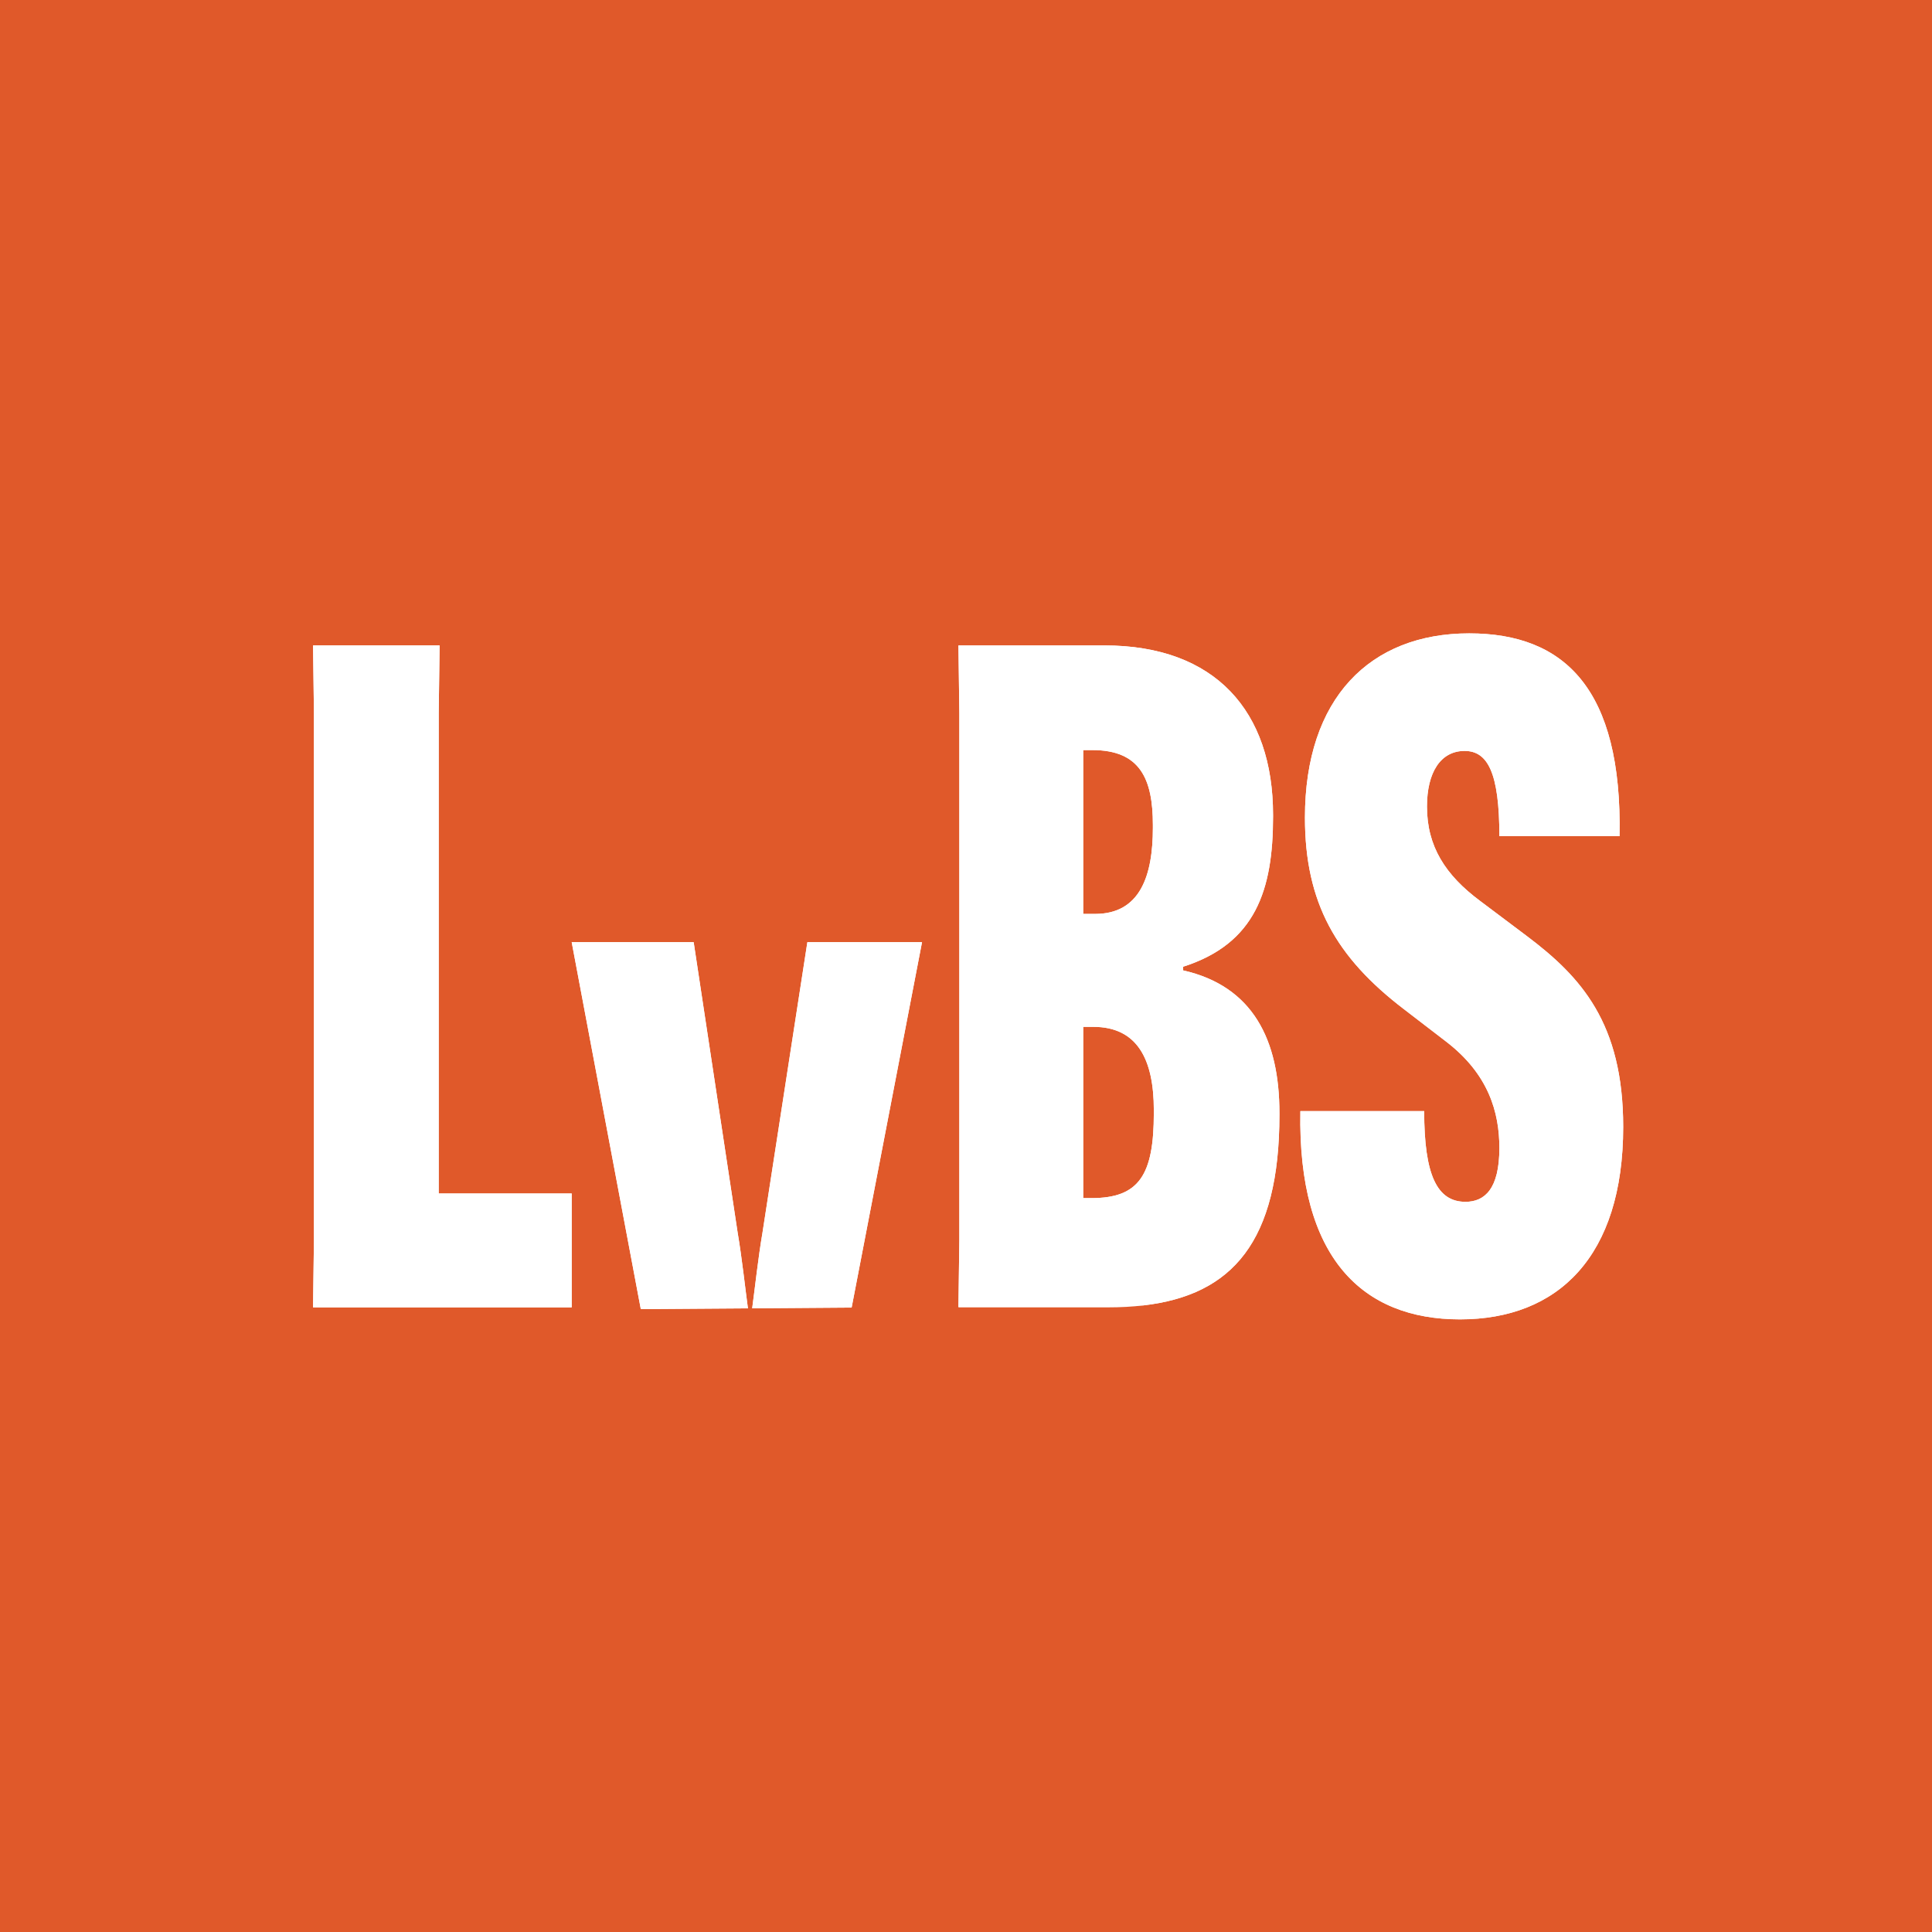
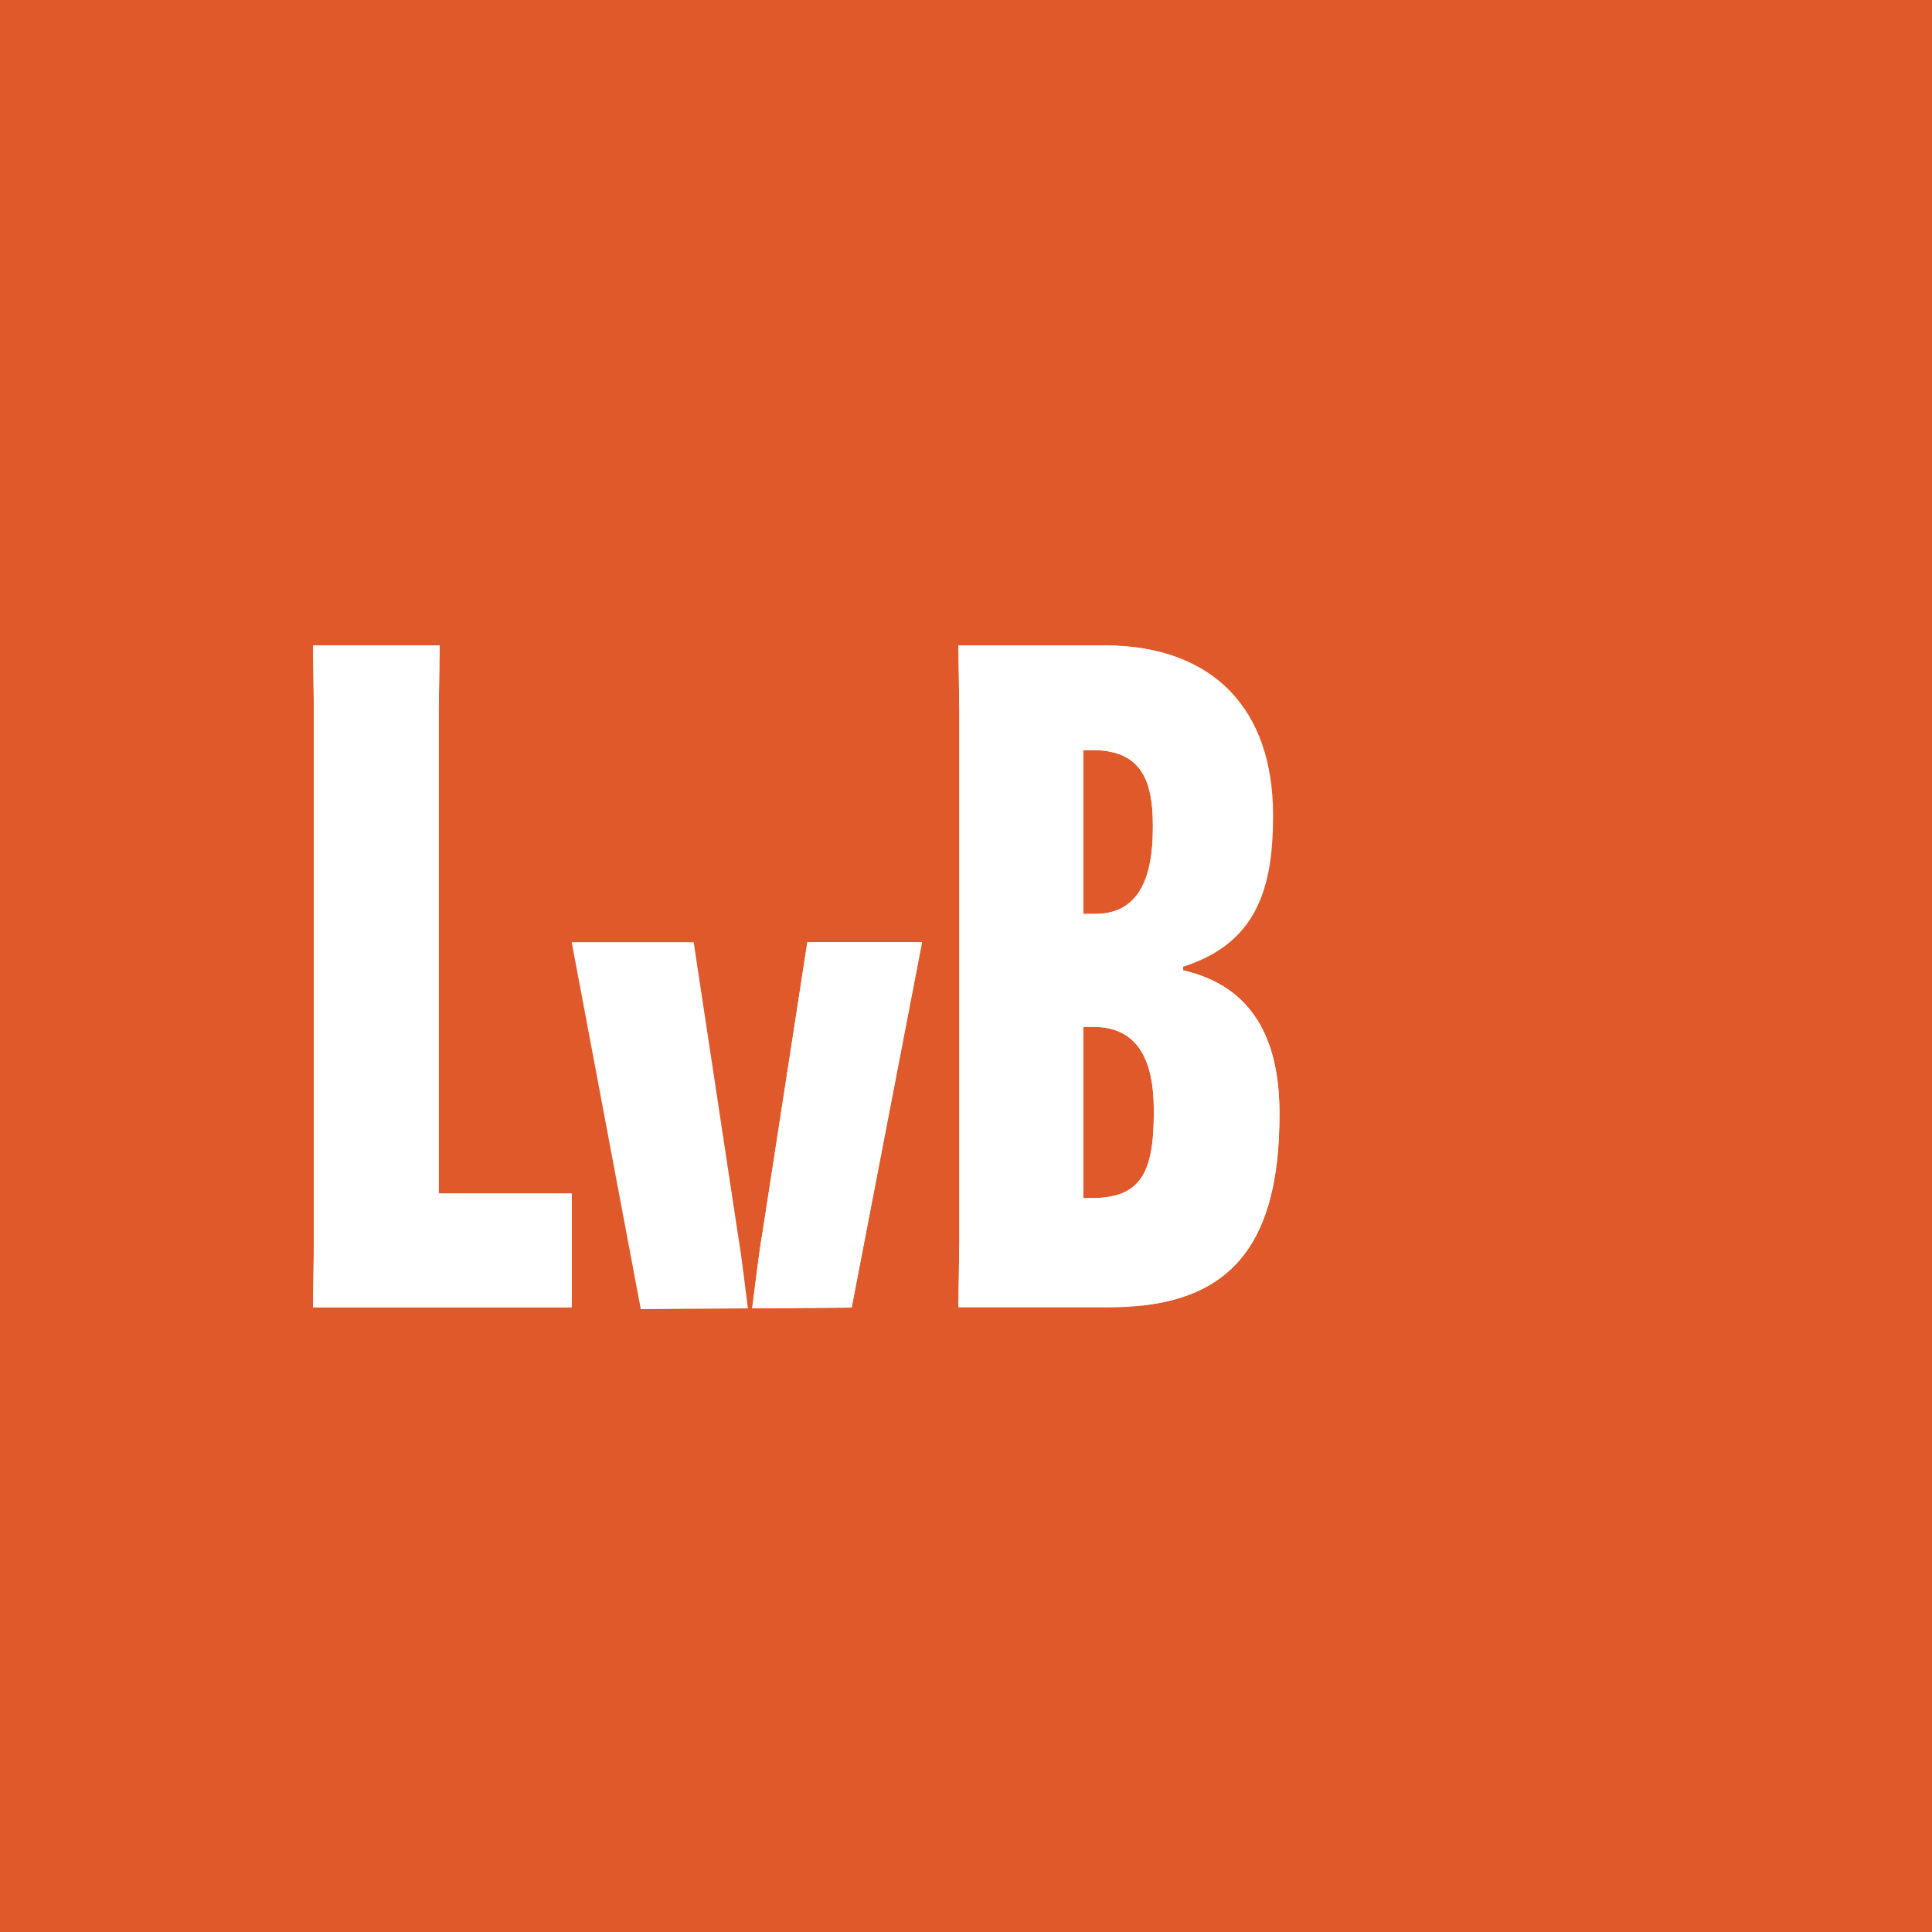
<svg xmlns="http://www.w3.org/2000/svg" width="117" height="117" viewBox="0 0 117 117" fill="none">
  <rect width="117" height="117" fill="#E0592A" />
  <path d="M26.568 72.277V43.181L26.622 39.086H18.958L19.012 43.181V75.081L18.958 79.173H34.621V72.277H26.568Z" fill="white" />
  <path d="M44.674 74.668L42.008 57.059H34.621L38.806 79.28L45.294 79.234C45.134 78.058 44.928 76.153 44.674 74.668ZM48.893 57.059L46.173 74.668C45.918 76.15 45.712 78.055 45.552 79.231L51.574 79.187L55.837 57.059H48.893V57.059Z" fill="white" />
-   <path d="M71.651 58.766V58.543C76.04 57.14 77.095 53.891 77.095 49.459V49.349C77.095 43.068 73.594 39.086 66.874 39.086H58.042L58.097 43.181V75.081L58.042 79.138V79.173H67.097C67.852 79.173 68.567 79.135 69.242 79.054C74.632 78.428 77.481 75.185 77.481 67.512V67.4C77.481 62.97 75.871 59.721 71.651 58.766ZM65.598 45.424H66.15C69.039 45.424 69.817 47.16 69.817 49.964V50.131C69.817 53.045 69.039 55.346 66.319 55.346H65.598V45.424ZM69.875 67.4C69.875 71.159 68.985 72.557 66.095 72.557H65.598V62.185H66.207C68.873 62.185 69.875 64.148 69.875 67.232V67.4V67.4Z" fill="white" />
-   <path d="M92.469 56.692L89.637 54.564C87.526 52.993 86.416 51.255 86.416 48.844C86.416 46.767 87.248 45.477 88.693 45.477C90.08 45.477 90.801 46.767 90.801 50.637H98.079C98.245 41.723 94.746 38.358 88.97 38.358C82.971 38.358 79.026 42.283 79.026 49.516C79.026 54.677 80.917 57.983 85.028 61.122L87.58 63.083C90.135 65.046 90.801 67.345 90.801 69.528C90.801 71.997 89.914 72.782 88.747 72.782C87.025 72.782 86.247 71.16 86.247 67.29H78.749C78.583 76.204 82.528 79.901 88.415 79.901C94.357 79.901 98.299 76.092 98.299 68.243C98.299 61.959 95.745 59.158 92.469 56.692Z" fill="white" />
+   <path d="M71.651 58.766V58.543V49.349C77.095 43.068 73.594 39.086 66.874 39.086H58.042L58.097 43.181V75.081L58.042 79.138V79.173H67.097C67.852 79.173 68.567 79.135 69.242 79.054C74.632 78.428 77.481 75.185 77.481 67.512V67.4C77.481 62.97 75.871 59.721 71.651 58.766ZM65.598 45.424H66.15C69.039 45.424 69.817 47.16 69.817 49.964V50.131C69.817 53.045 69.039 55.346 66.319 55.346H65.598V45.424ZM69.875 67.4C69.875 71.159 68.985 72.557 66.095 72.557H65.598V62.185H66.207C68.873 62.185 69.875 64.148 69.875 67.232V67.4V67.4Z" fill="white" />
  <path d="M26.568 72.274H34.621V79.17H18.958L19.012 75.078V43.178L18.958 39.083H26.622L26.568 43.178V72.274Z" fill="white" />
-   <path d="M44.674 74.665C44.928 76.15 45.134 78.055 45.294 79.231L38.806 79.277L34.621 57.056H42.008L44.674 74.665Z" fill="white" />
  <path d="M48.894 57.056H55.837L51.574 79.184L45.552 79.228C45.712 78.052 45.918 76.147 46.173 74.665L48.894 57.056Z" fill="white" />
  <path d="M71.651 58.766V58.543C76.04 57.14 77.095 53.891 77.095 49.459V49.349C77.095 43.068 73.594 39.086 66.874 39.086H58.042L58.097 43.181V75.081L58.042 79.138L69.242 79.054C74.632 78.428 77.481 75.185 77.481 67.512V67.4C77.481 62.97 75.871 59.721 71.651 58.766ZM65.598 45.424H66.15C69.039 45.424 69.817 47.16 69.817 49.964V50.131C69.817 53.045 69.039 55.346 66.319 55.346H65.598V45.424ZM69.875 67.4C69.875 71.159 68.985 72.557 66.095 72.557H65.598V62.185H66.207C68.873 62.185 69.875 64.148 69.875 67.232V67.4V67.4Z" fill="white" />
-   <path d="M98.299 68.24C98.299 76.089 94.357 79.898 88.415 79.898C82.528 79.898 78.583 76.201 78.749 67.287H86.247C86.247 71.157 87.025 72.78 88.747 72.78C89.914 72.78 90.801 71.994 90.801 69.525C90.801 67.342 90.135 65.043 87.58 63.08L85.028 61.119C80.917 57.98 79.026 54.674 79.026 49.514C79.026 42.28 82.971 38.355 88.97 38.355C94.746 38.355 98.245 41.72 98.079 50.634H90.801C90.801 46.764 90.08 45.474 88.693 45.474C87.248 45.474 86.416 46.764 86.416 48.841C86.416 51.252 87.526 52.99 89.637 54.561L92.469 56.689C95.745 59.156 98.299 61.956 98.299 68.24Z" fill="white" />
</svg>